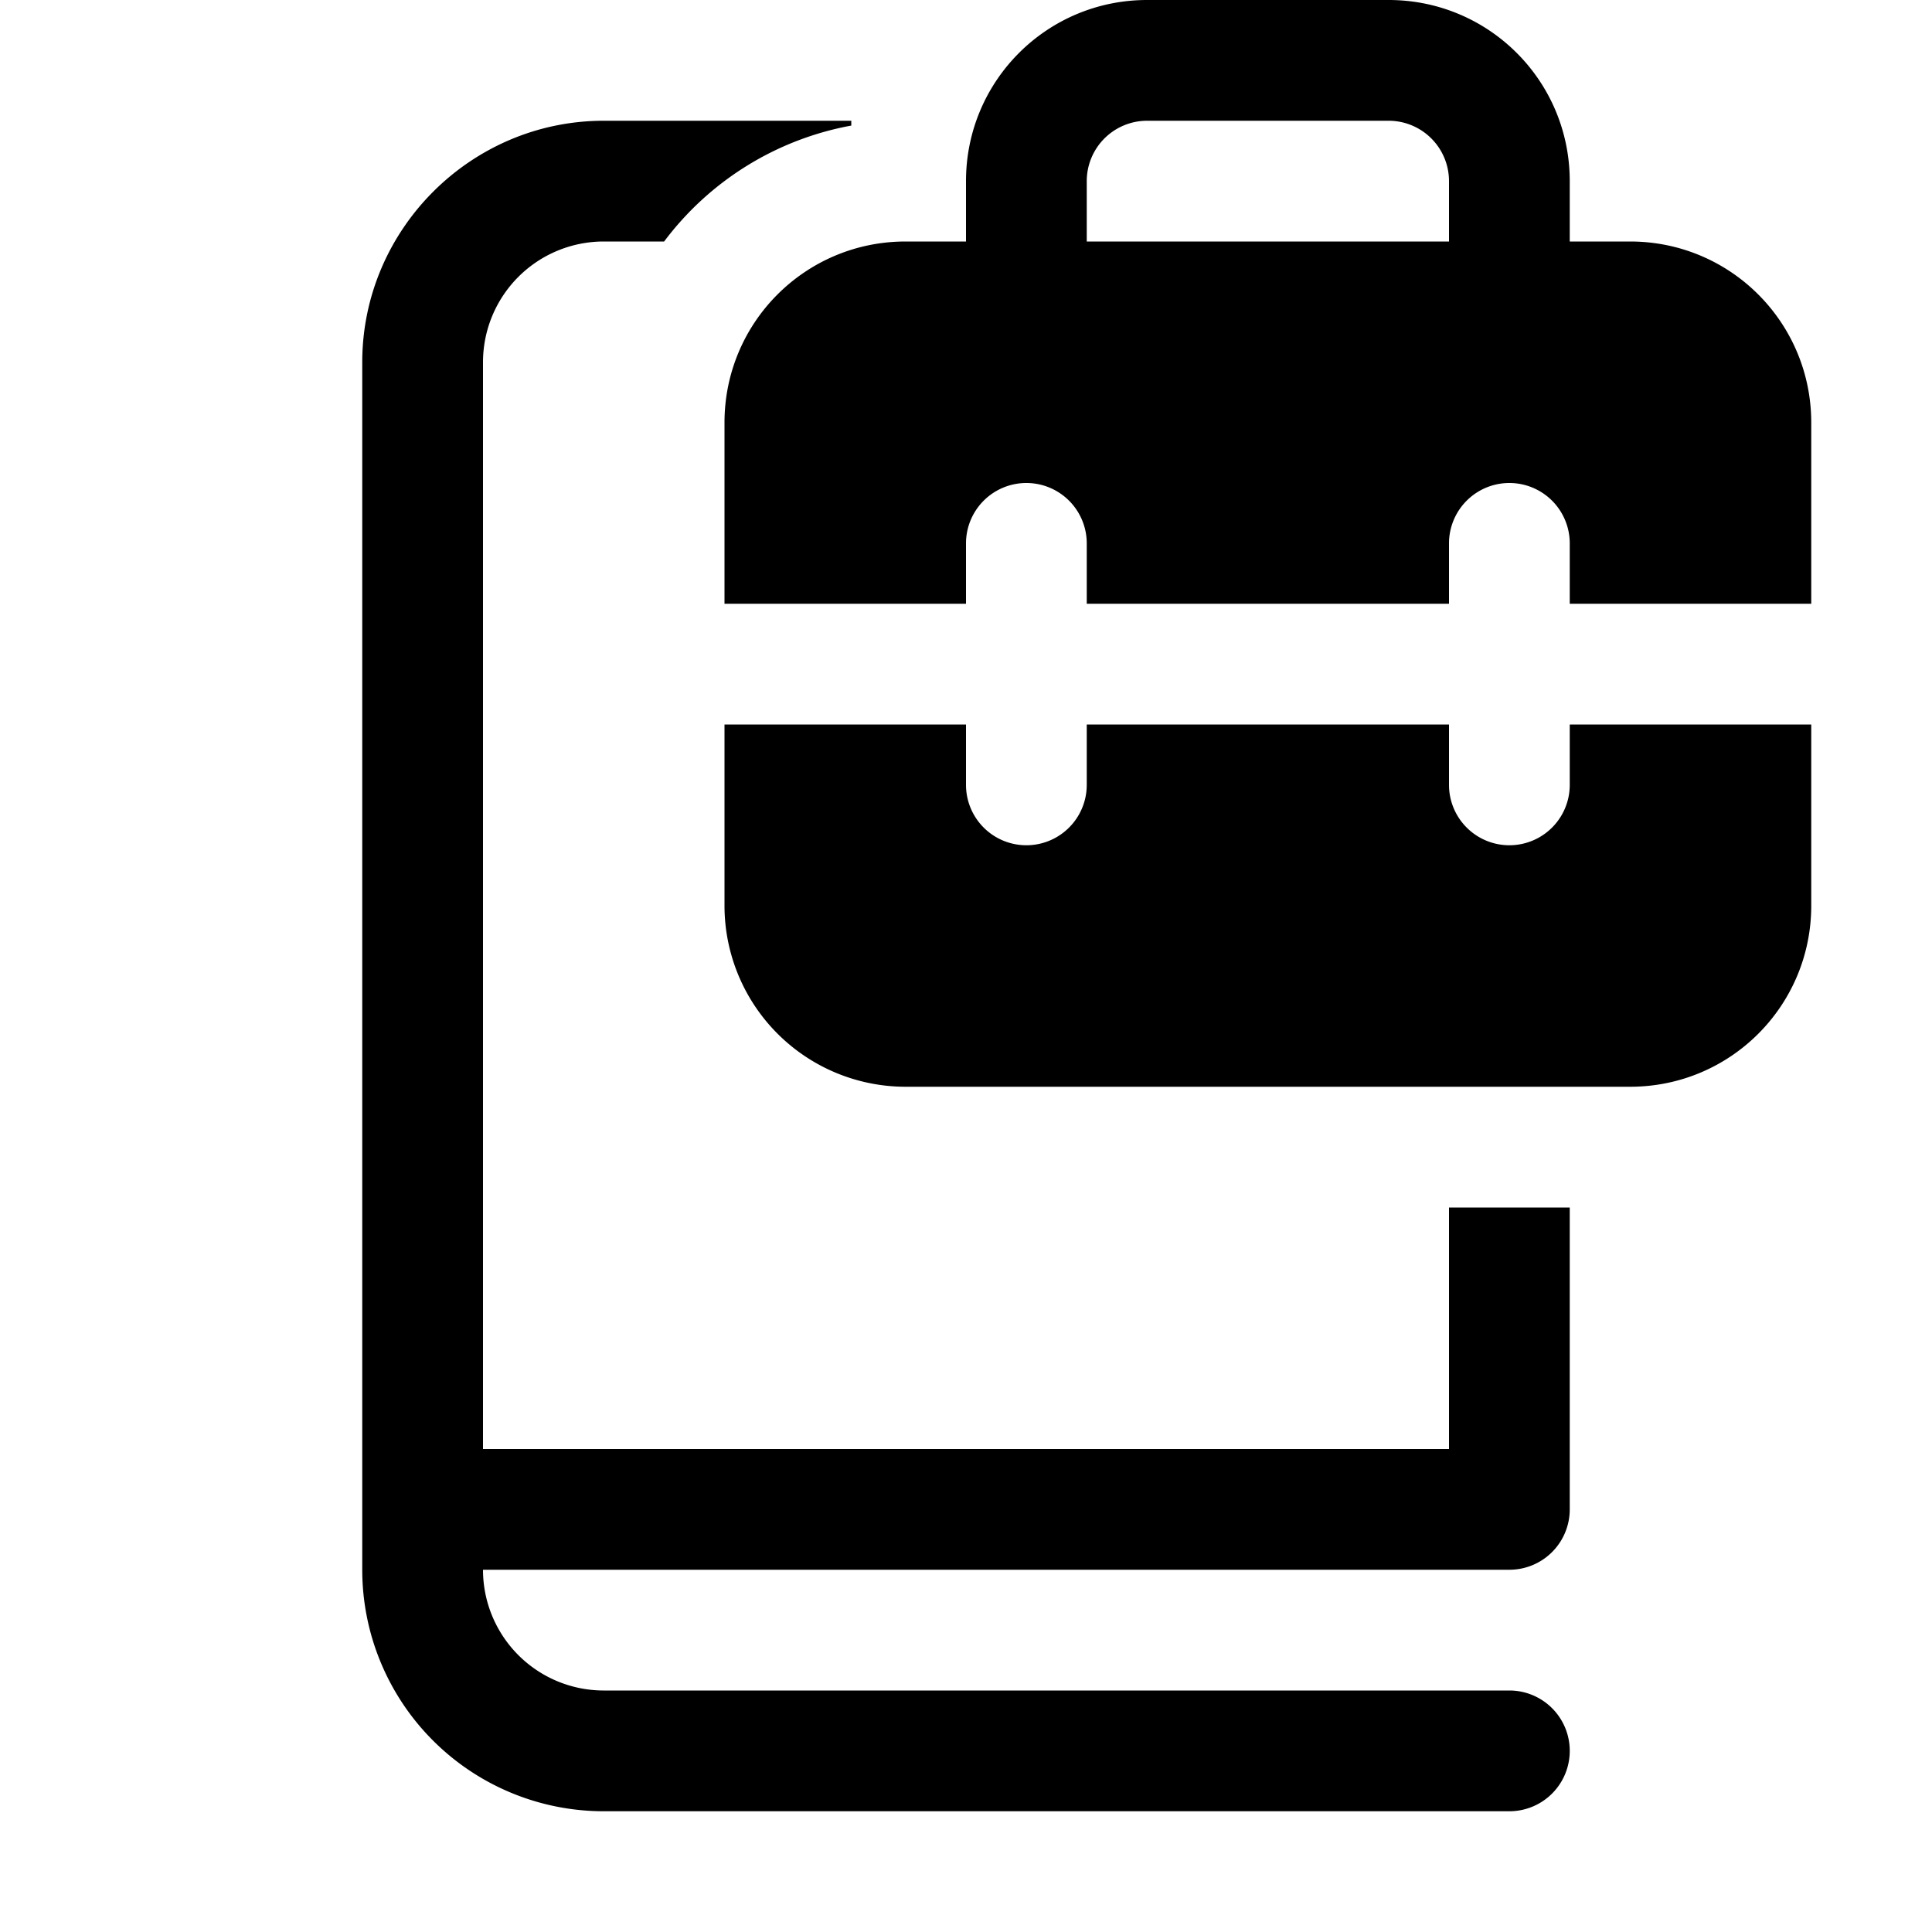
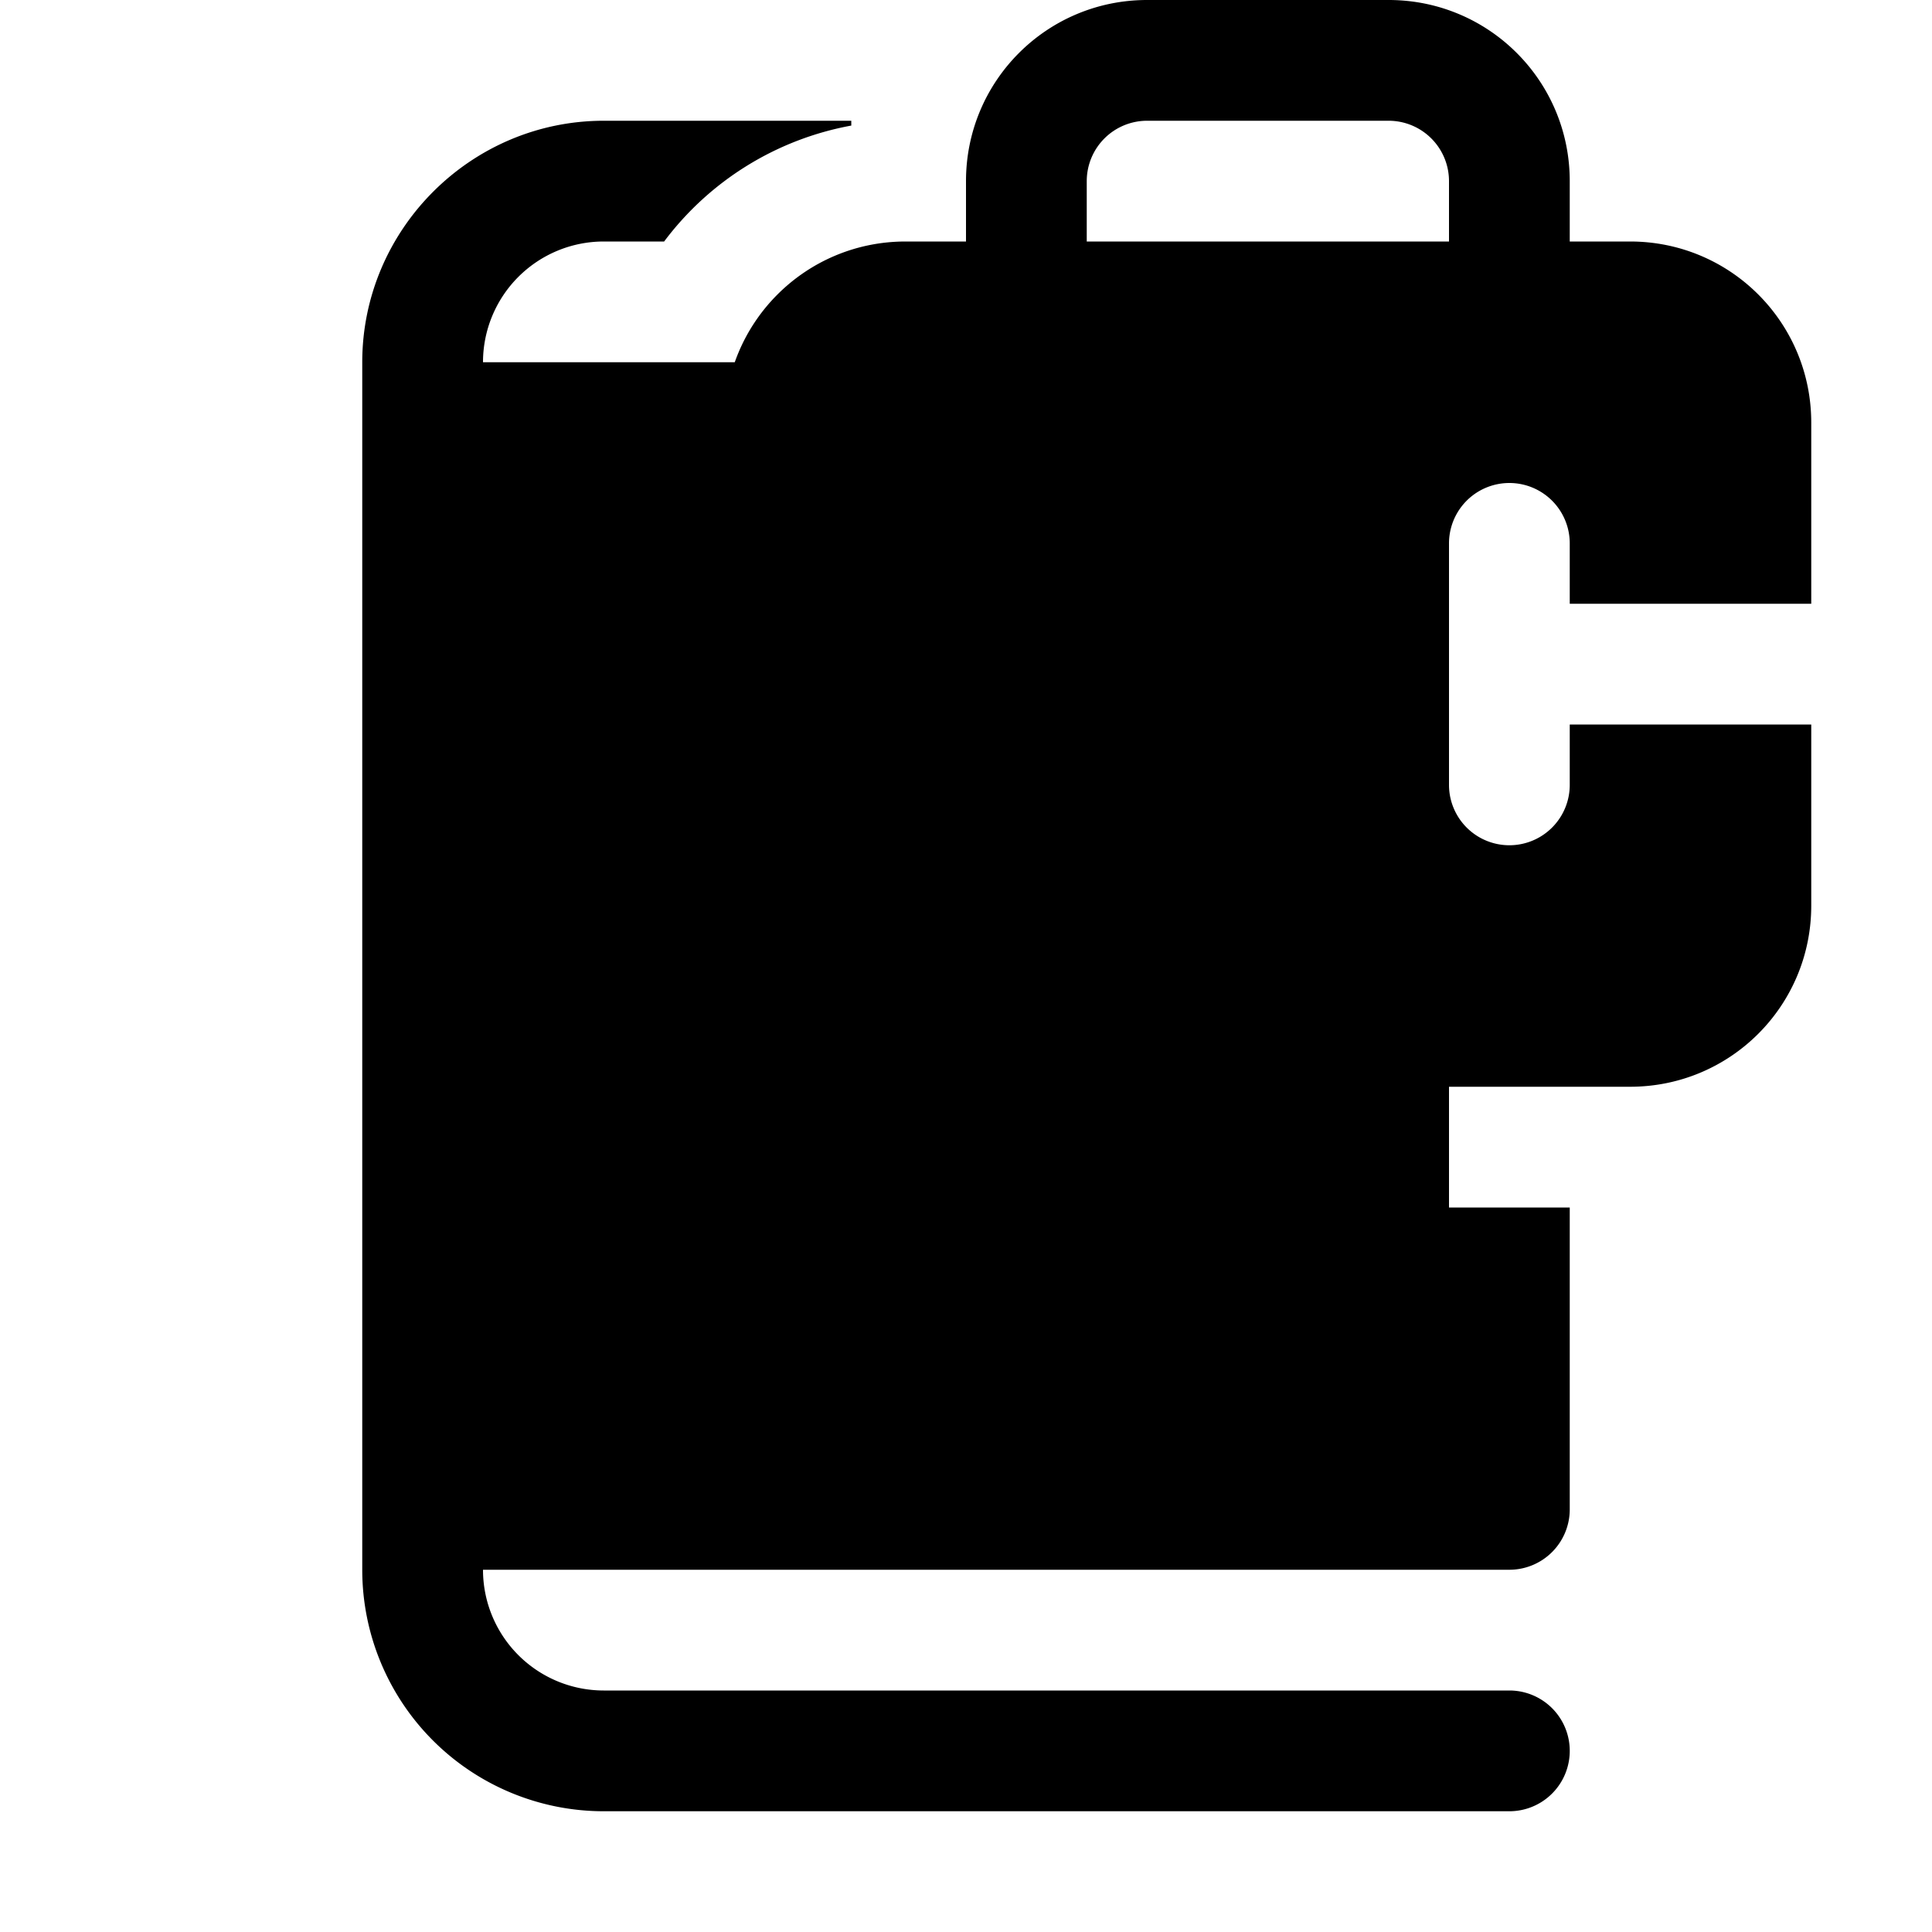
<svg xmlns="http://www.w3.org/2000/svg" width="16" height="16" viewBox="0 0 16 16">
-   <path d="M8 2v-.5C8 .67 8.67 0 9.5 0h2c.83 0 1.5.67 1.5 1.5V2h.5c.83 0 1.5.67 1.5 1.5V5h-2v-.5a.5.5 0 0 0-1 0V5H9v-.5a.5.5 0 0 0-1 0V5H6V3.5C6 2.67 6.67 2 7.5 2H8Zm1-.5V2h3v-.5a.5.5 0 0 0-.5-.5h-2a.5.5 0 0 0-.5.5ZM13 6h2v1.5c0 .83-.67 1.5-1.5 1.5h-6A1.5 1.5 0 0 1 6 7.5V6h2v.5a.5.5 0 0 0 1 0V6h3v.5a.5.5 0 0 0 1 0V6Zm-1 6v-2h1v2.5a.5.5 0 0 1-.5.5H4a1 1 0 0 0 1 1h7.5a.5.5 0 0 1 0 1H5a2 2 0 0 1-2-2V3c0-1.1.9-2 2-2h2.05v.04A2.5 2.5 0 0 0 5.5 2H5a1 1 0 0 0-1 1v9h8Z" />
+   <path d="M8 2v-.5C8 .67 8.67 0 9.5 0h2c.83 0 1.5.67 1.5 1.5V2h.5c.83 0 1.5.67 1.5 1.5V5h-2v-.5a.5.5 0 0 0-1 0V5H9v-.5a.5.5 0 0 0-1 0V5H6V3.5C6 2.67 6.67 2 7.5 2H8Zm1-.5V2h3v-.5a.5.5 0 0 0-.5-.5h-2a.5.5 0 0 0-.5.5ZM13 6h2v1.5c0 .83-.67 1.5-1.5 1.5h-6A1.5 1.5 0 0 1 6 7.5V6h2v.5a.5.5 0 0 0 1 0V6h3v.5a.5.5 0 0 0 1 0V6Zm-1 6v-2h1v2.5a.5.5 0 0 1-.5.5H4a1 1 0 0 0 1 1h7.5a.5.5 0 0 1 0 1H5a2 2 0 0 1-2-2V3c0-1.1.9-2 2-2h2.05v.04A2.5 2.5 0 0 0 5.5 2H5a1 1 0 0 0-1 1h8Z" />
</svg>